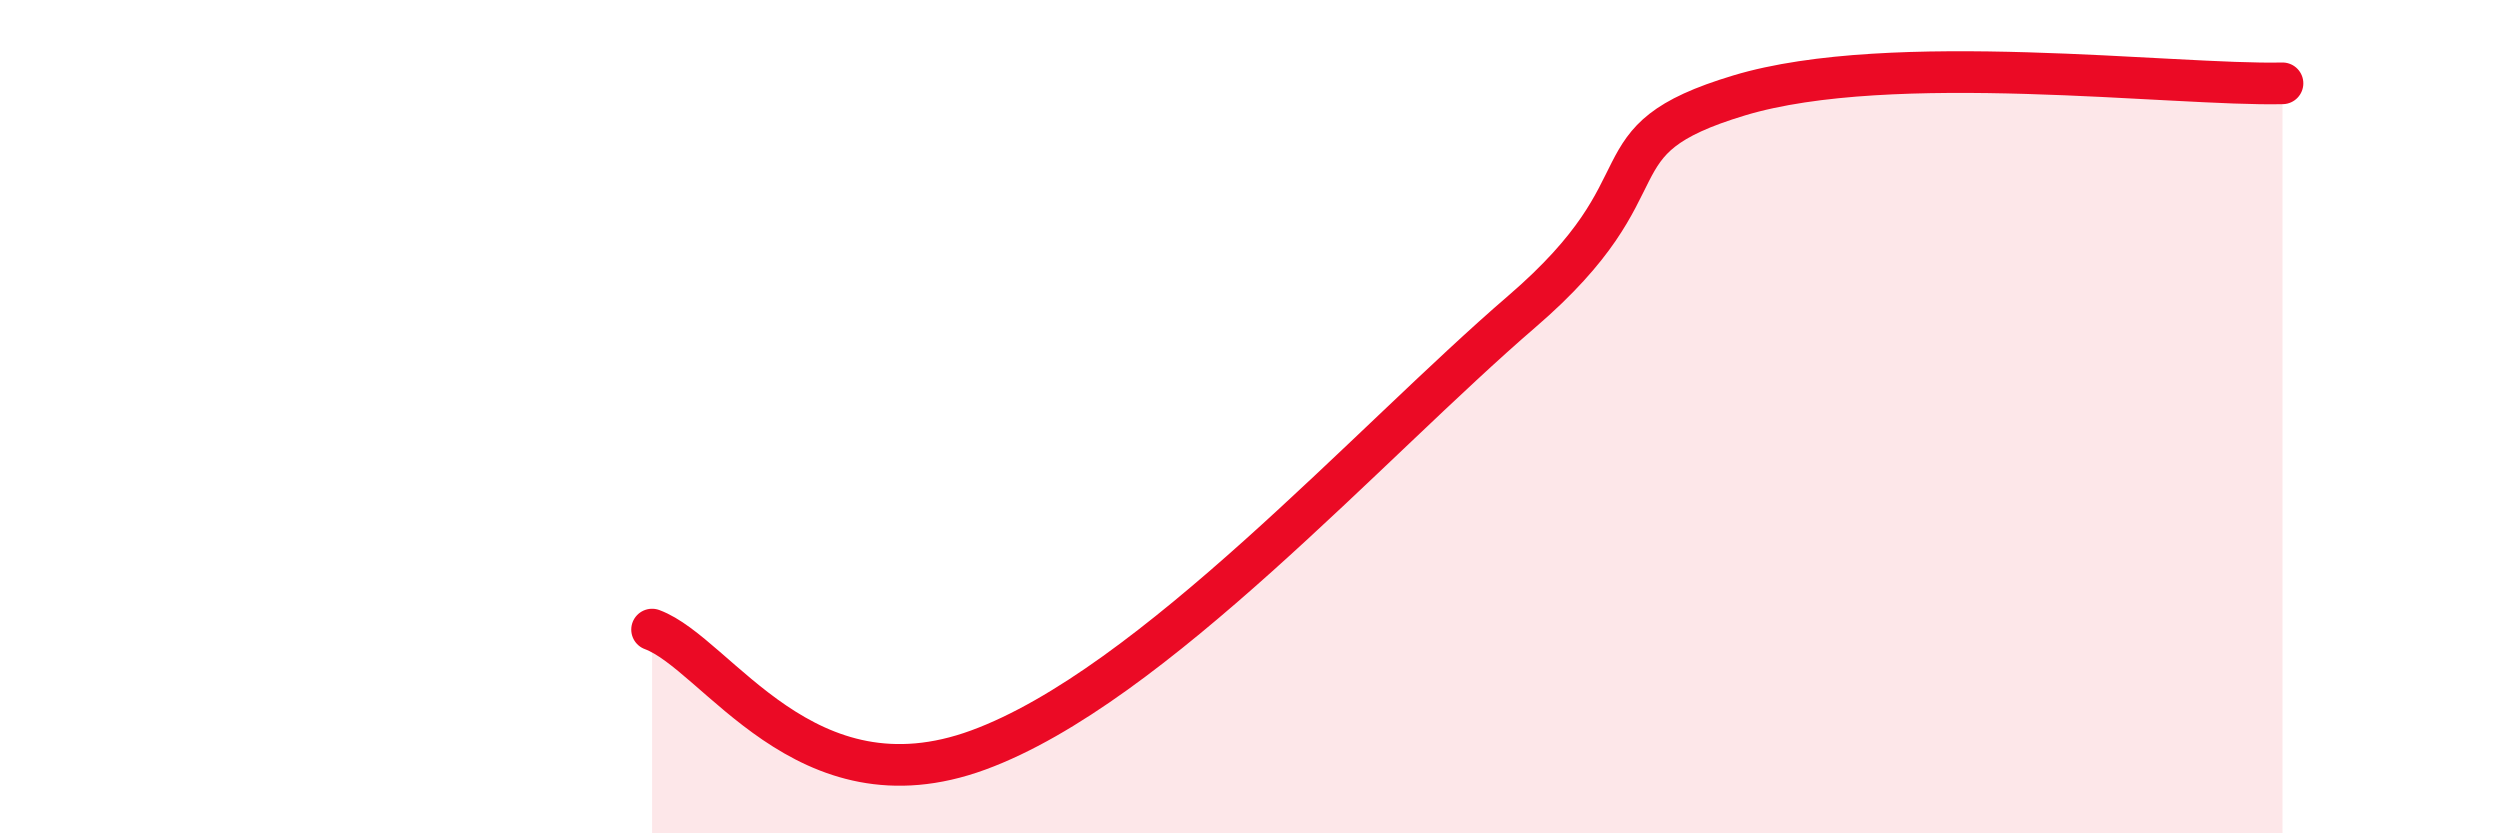
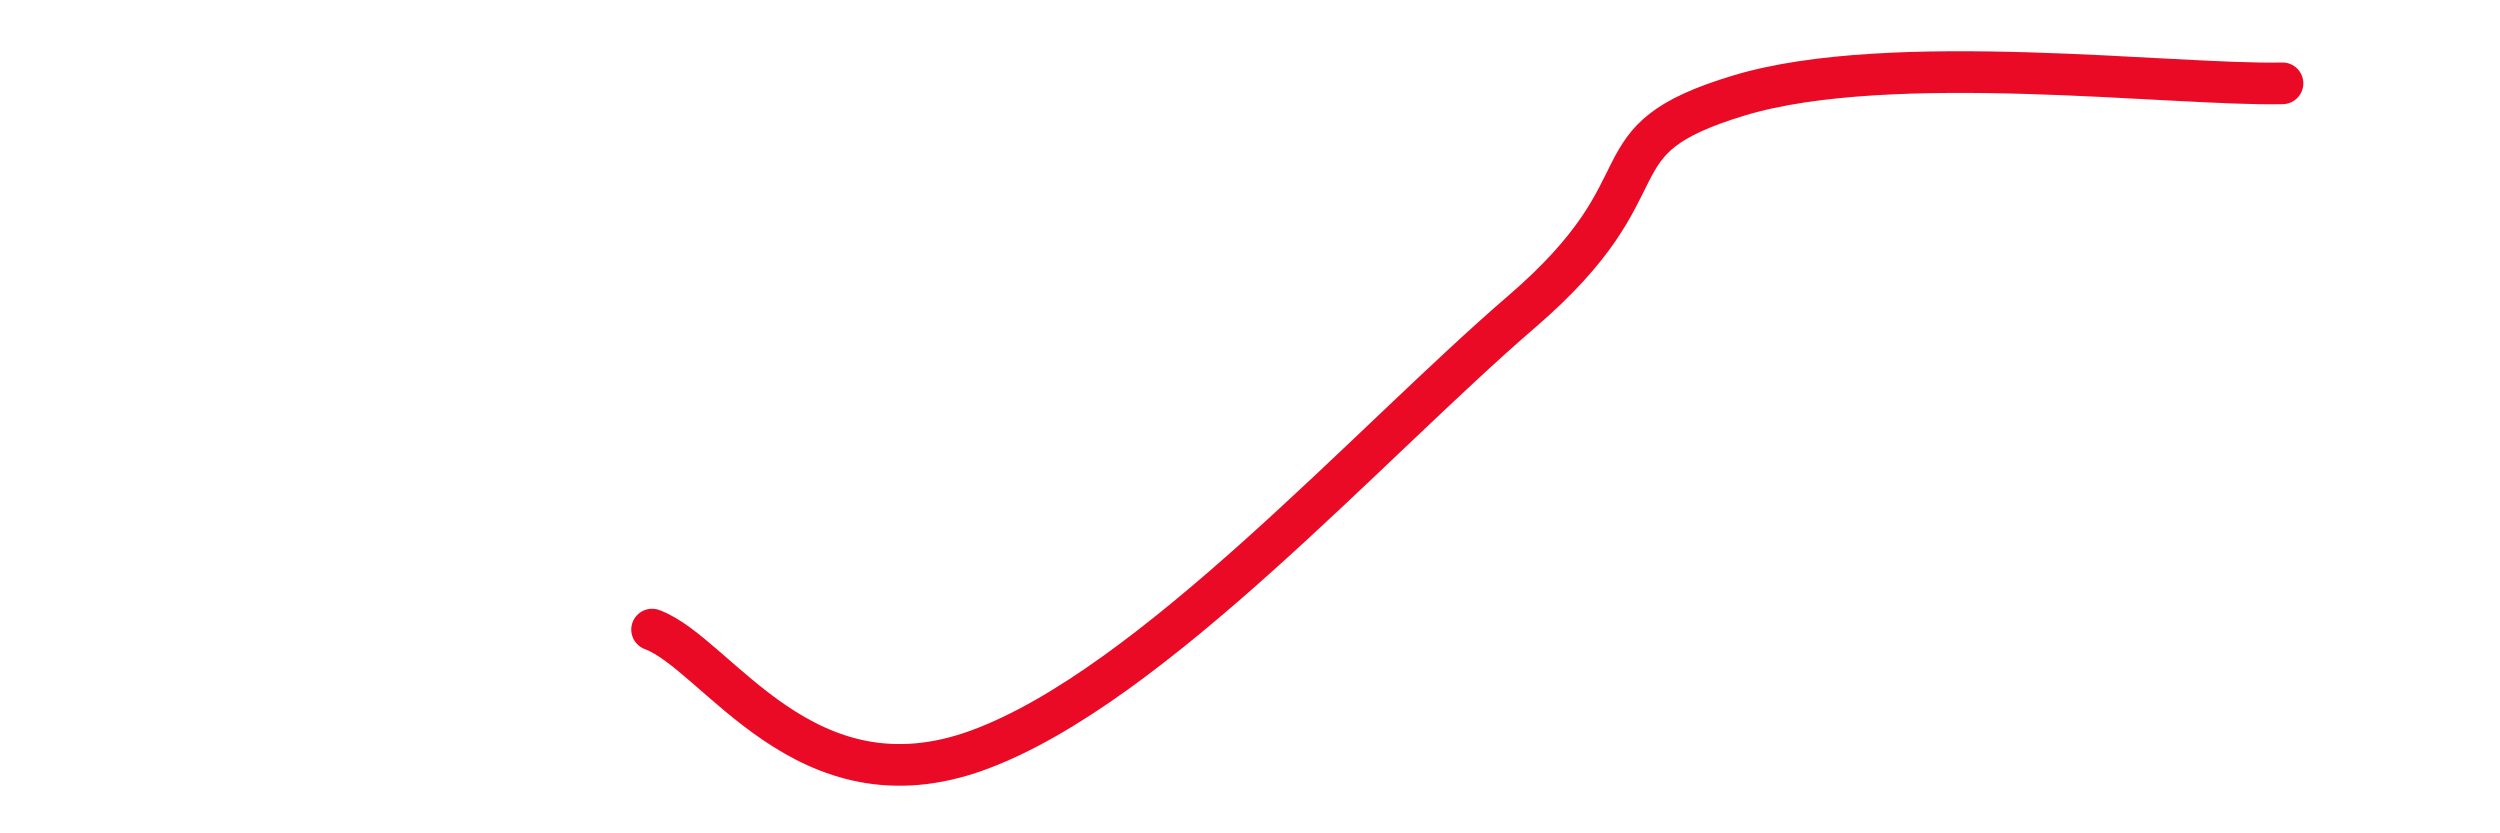
<svg xmlns="http://www.w3.org/2000/svg" width="60" height="20" viewBox="0 0 60 20">
-   <path d="M 15.65,15.11 C 17.22,15.69 19.31,19.53 23.48,18 C 27.65,16.47 32.87,10.62 36.52,7.48 C 40.17,4.34 38.09,3.39 41.74,2.29 C 45.39,1.19 52.17,2.06 54.78,2L54.78 20L15.65 20Z" fill="#EB0A25" opacity="0.1" stroke-linecap="round" stroke-linejoin="round" />
  <path d="M 15.65,15.11 C 17.22,15.69 19.31,19.53 23.48,18 C 27.65,16.47 32.87,10.62 36.52,7.48 C 40.17,4.34 38.09,3.39 41.74,2.29 C 45.39,1.19 52.17,2.06 54.78,2" stroke="#EB0A25" stroke-width="1" fill="none" stroke-linecap="round" stroke-linejoin="round" />
</svg>